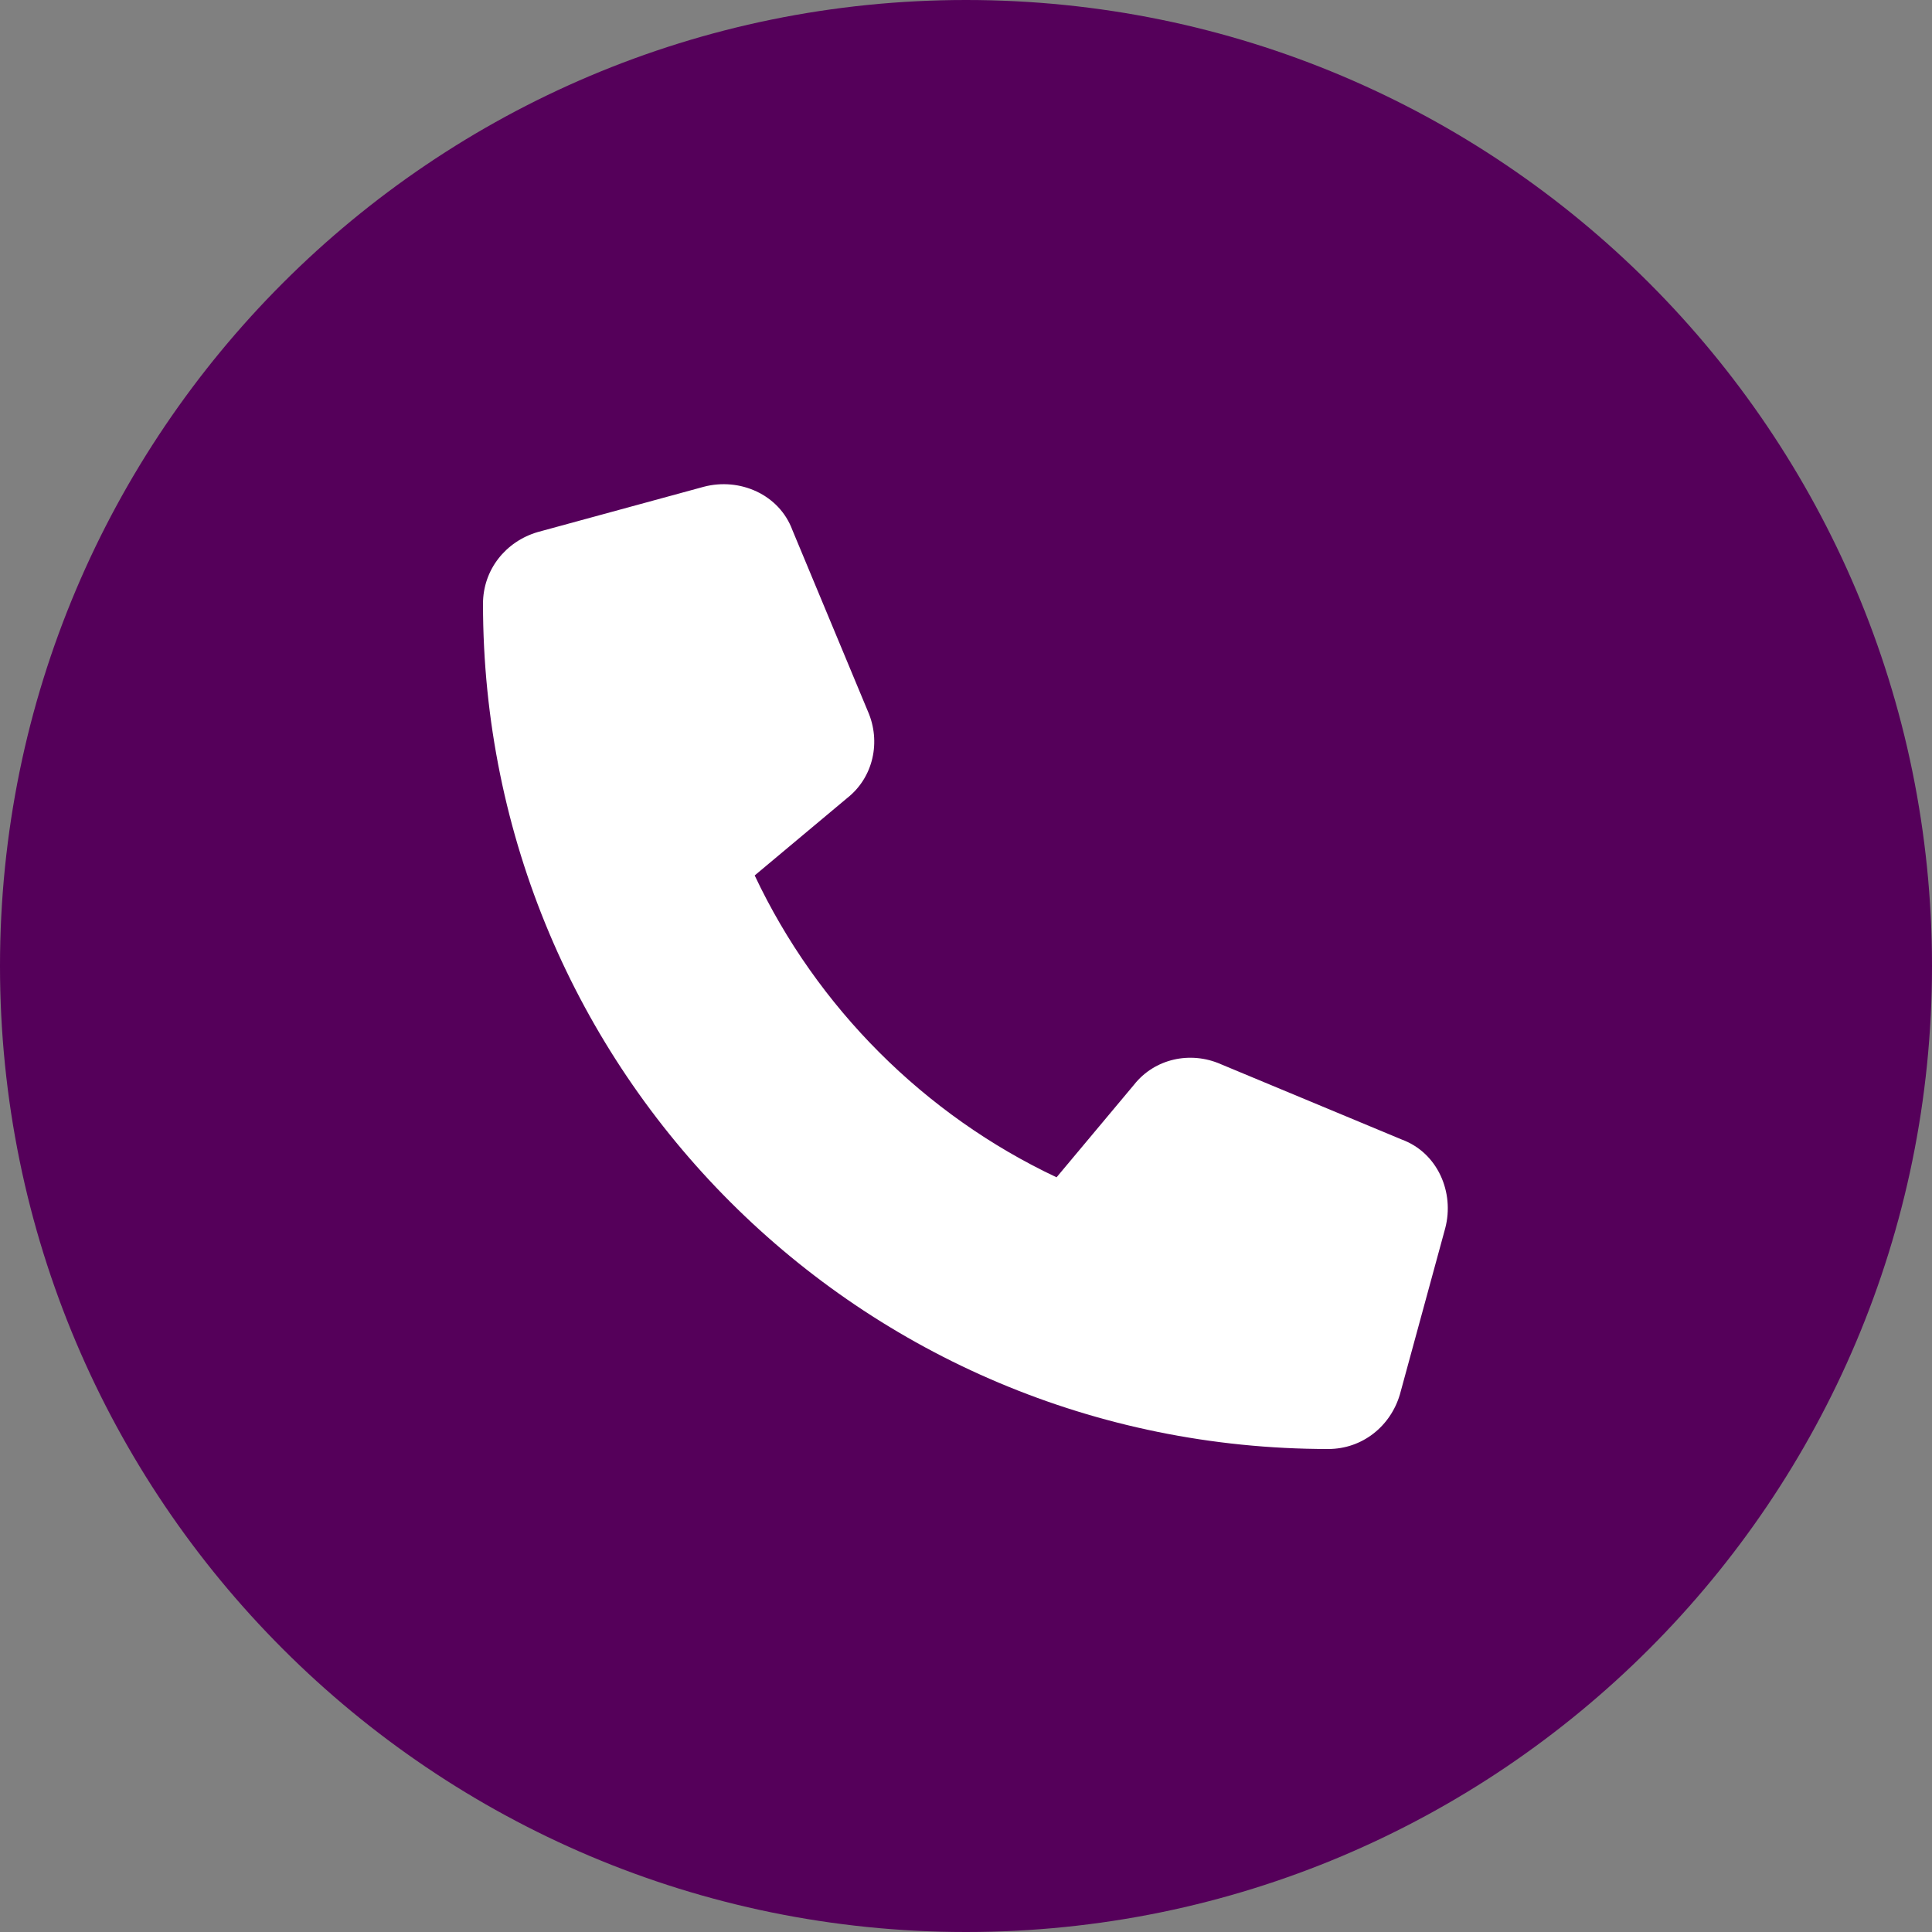
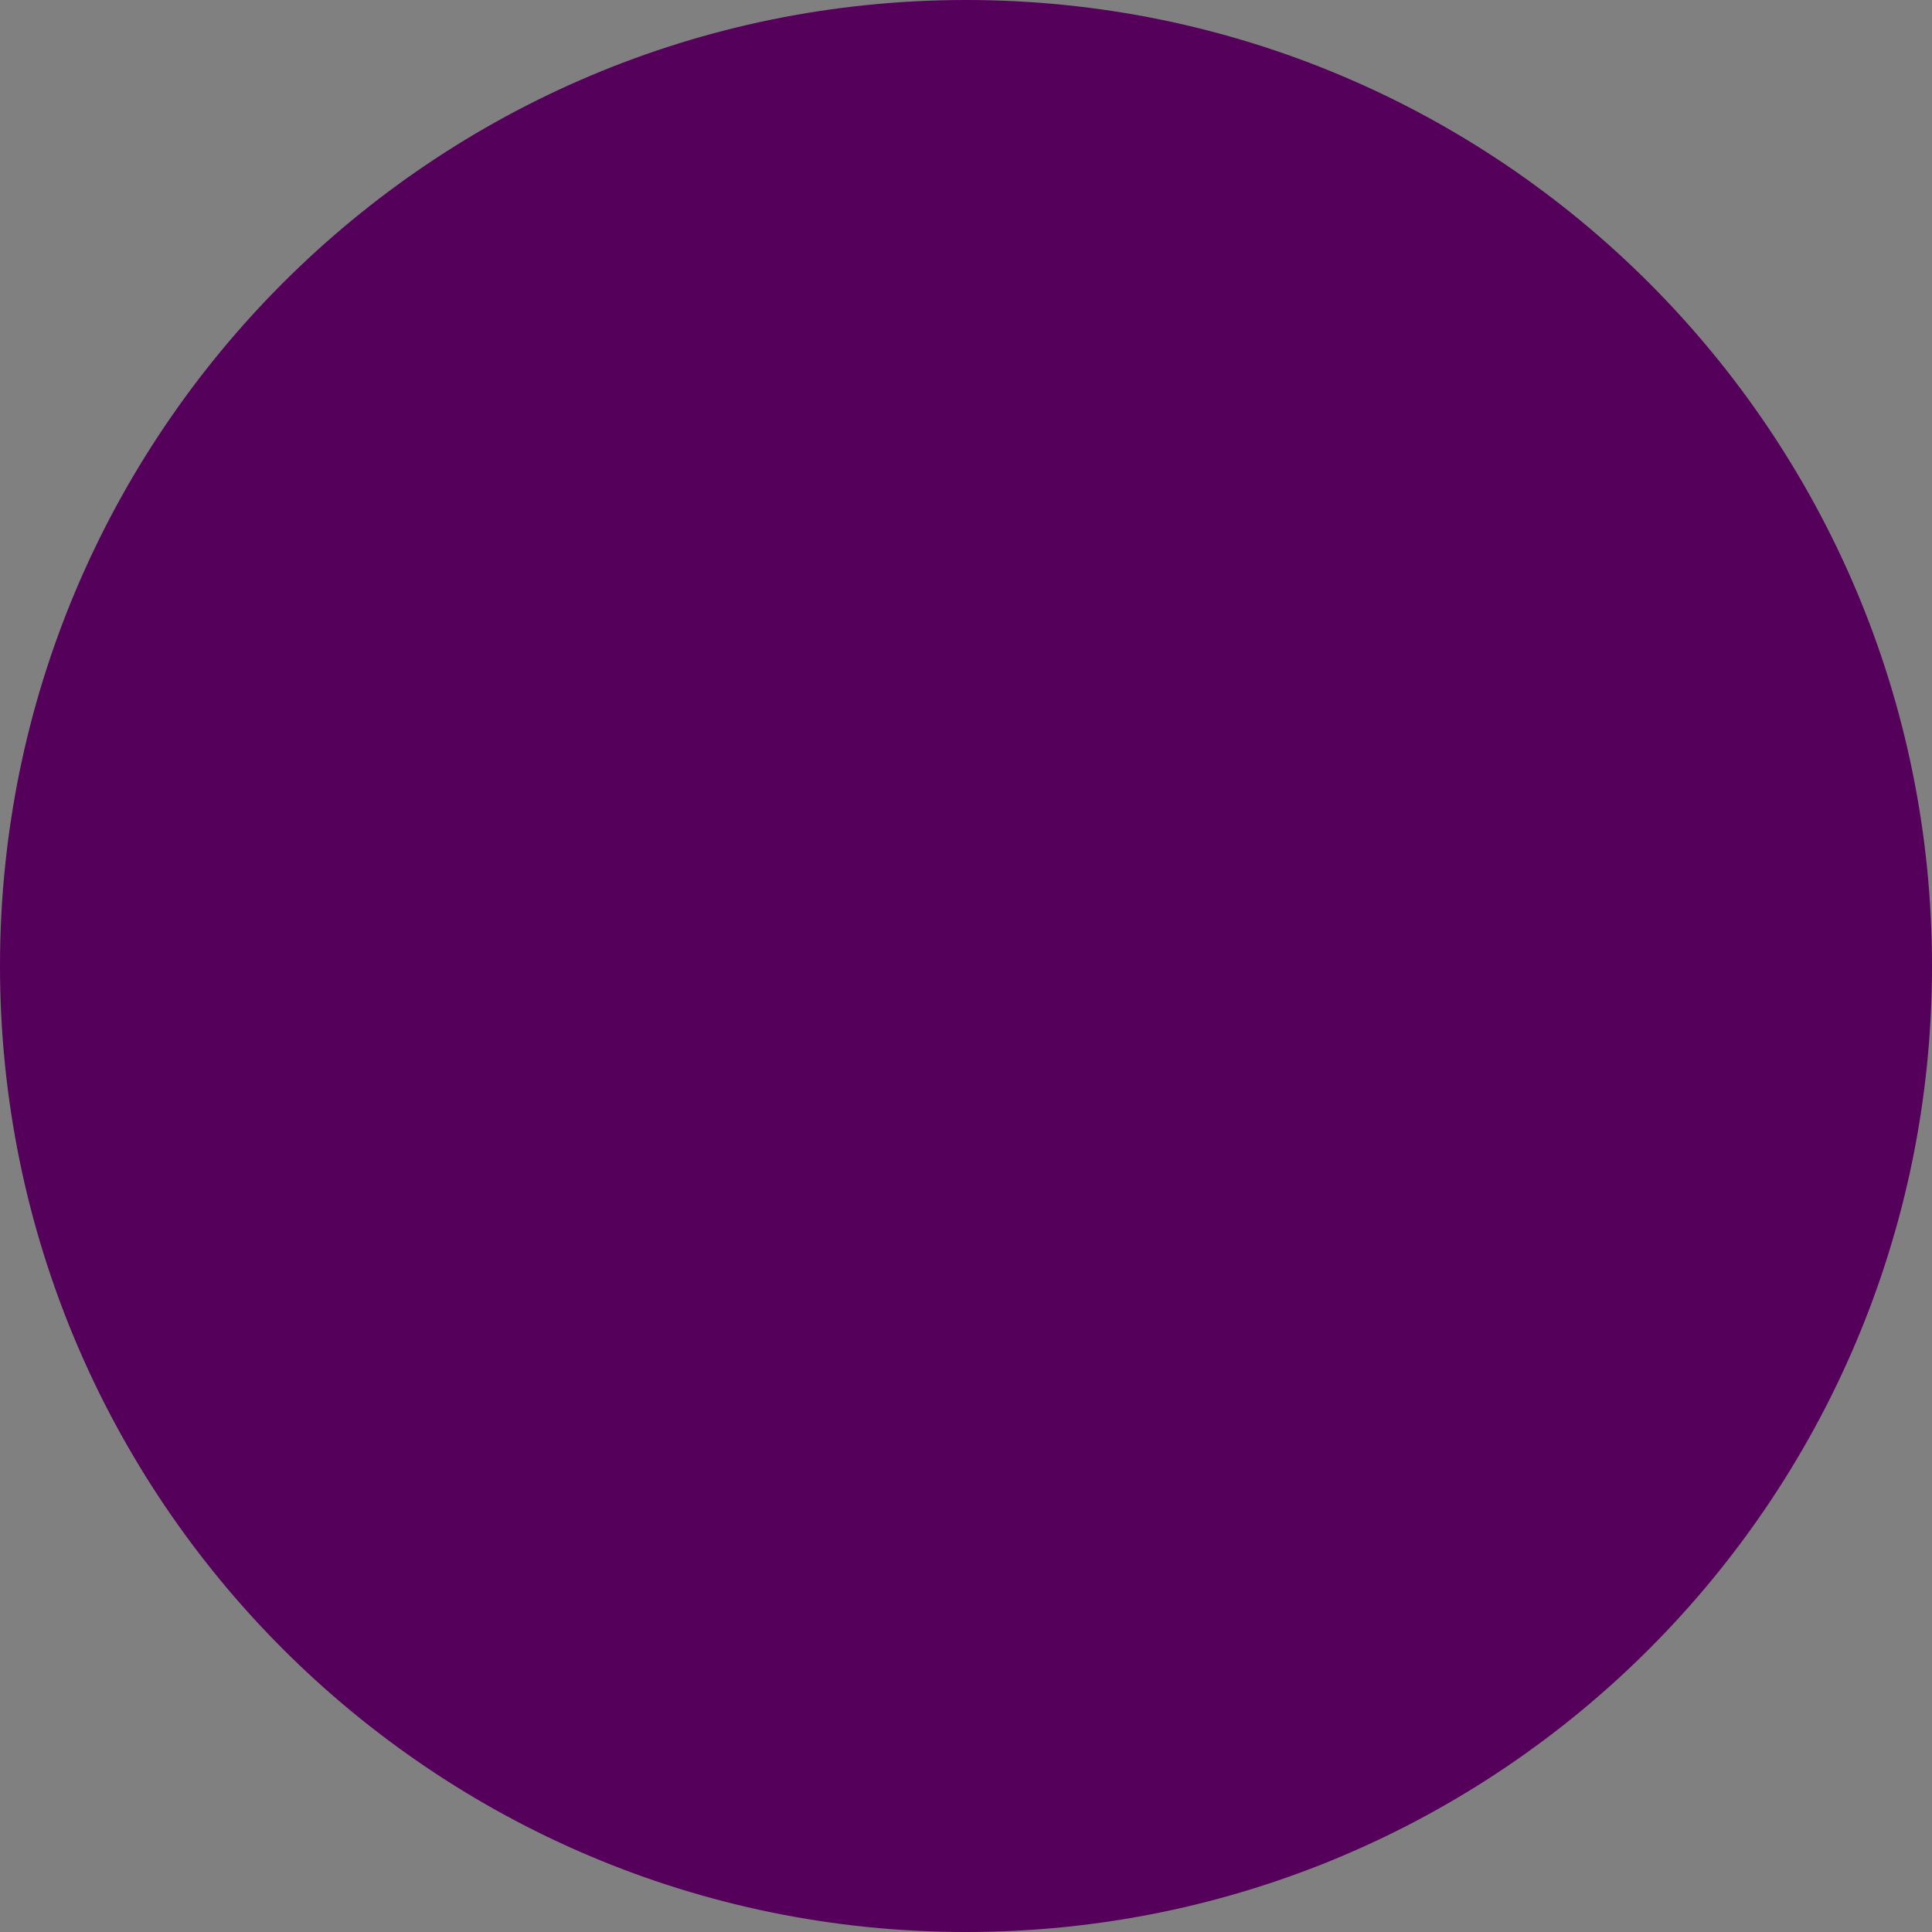
<svg xmlns="http://www.w3.org/2000/svg" width="48" height="48" viewBox="0 0 48 48" fill="none">
  <rect x="0" y="0" width="48" height="48" fill="#808080" stroke="none" />
  <path d="M0 24C0 10.745 10.745 0 24 0C37.255 0 48 10.745 48 24C48 37.255 37.255 48 24 48C10.745 48 0 37.255 0 24Z" fill="#55005A" />
-   <path d="M19.688 13.172L21.562 17.672C21.891 18.422 21.703 19.312 21.047 19.828L18.75 21.75C20.297 25.031 22.969 27.703 26.25 29.25L28.172 26.953C28.688 26.297 29.578 26.109 30.328 26.438L34.828 28.312C35.719 28.641 36.141 29.625 35.906 30.516L34.781 34.641C34.547 35.438 33.844 36 33 36C21.375 36 12 26.625 12 15C12 14.156 12.562 13.453 13.359 13.219L17.484 12.094C18.375 11.859 19.359 12.281 19.688 13.172Z" fill="white" />
</svg>